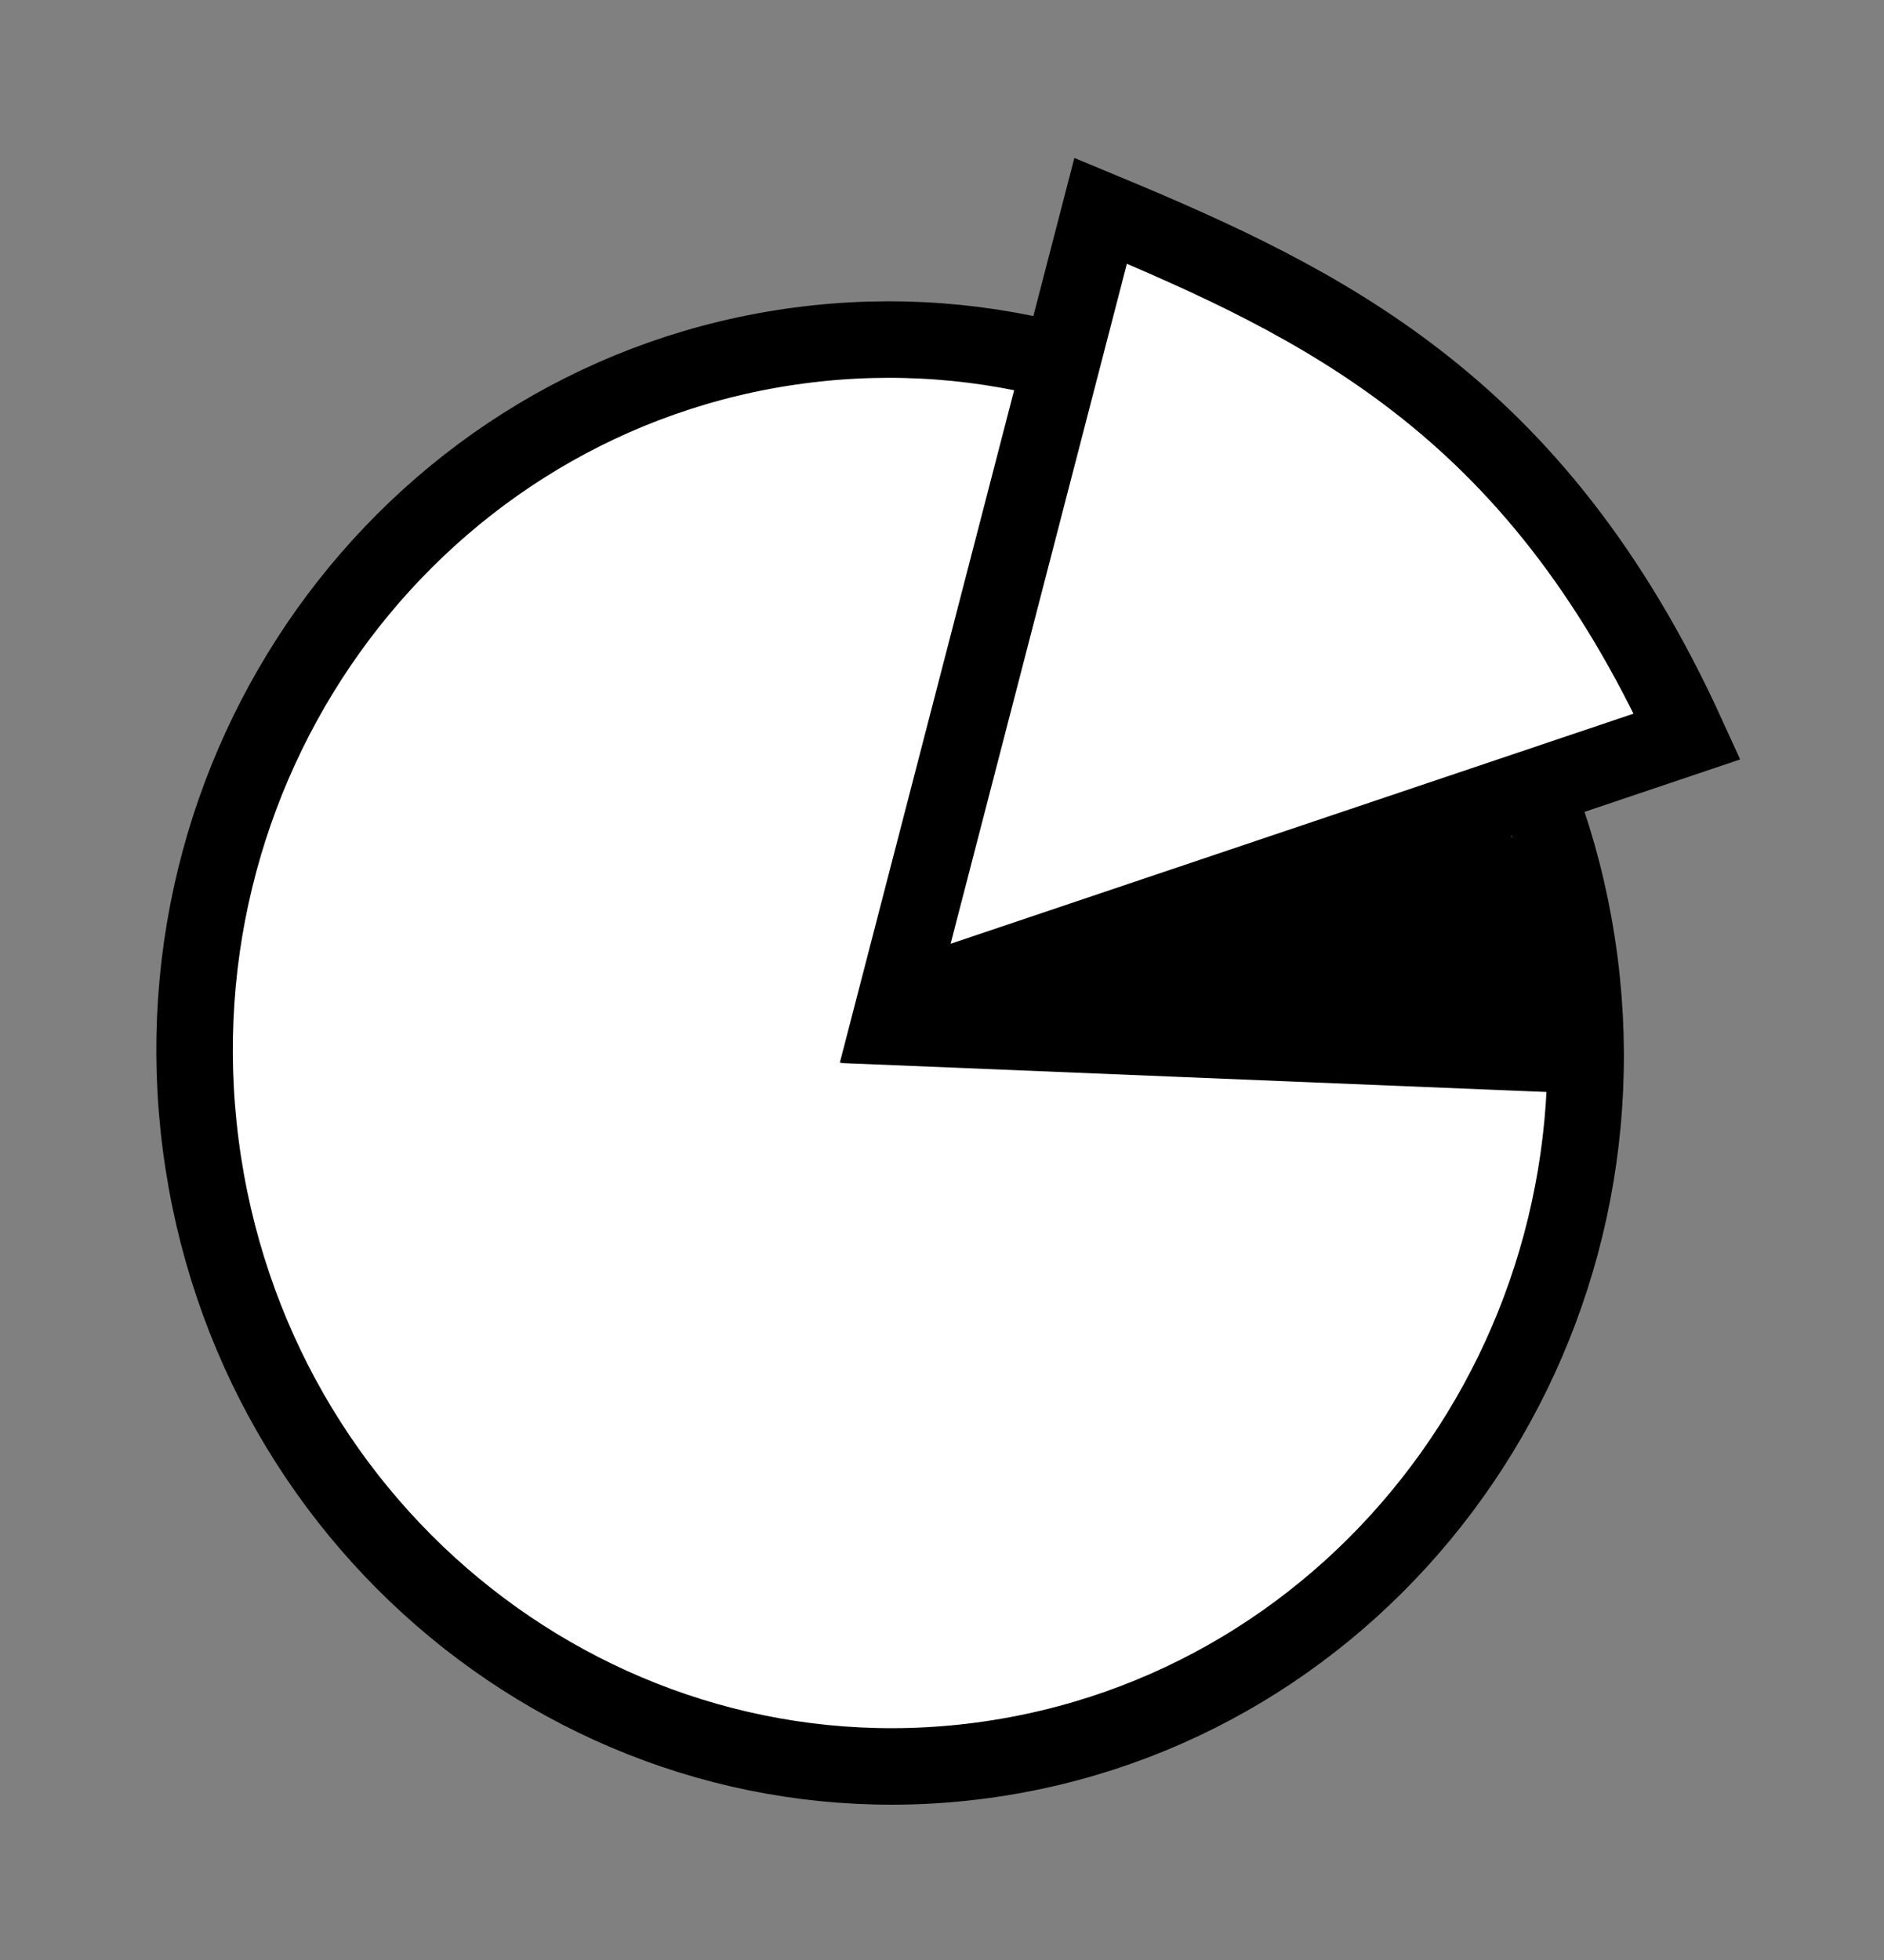
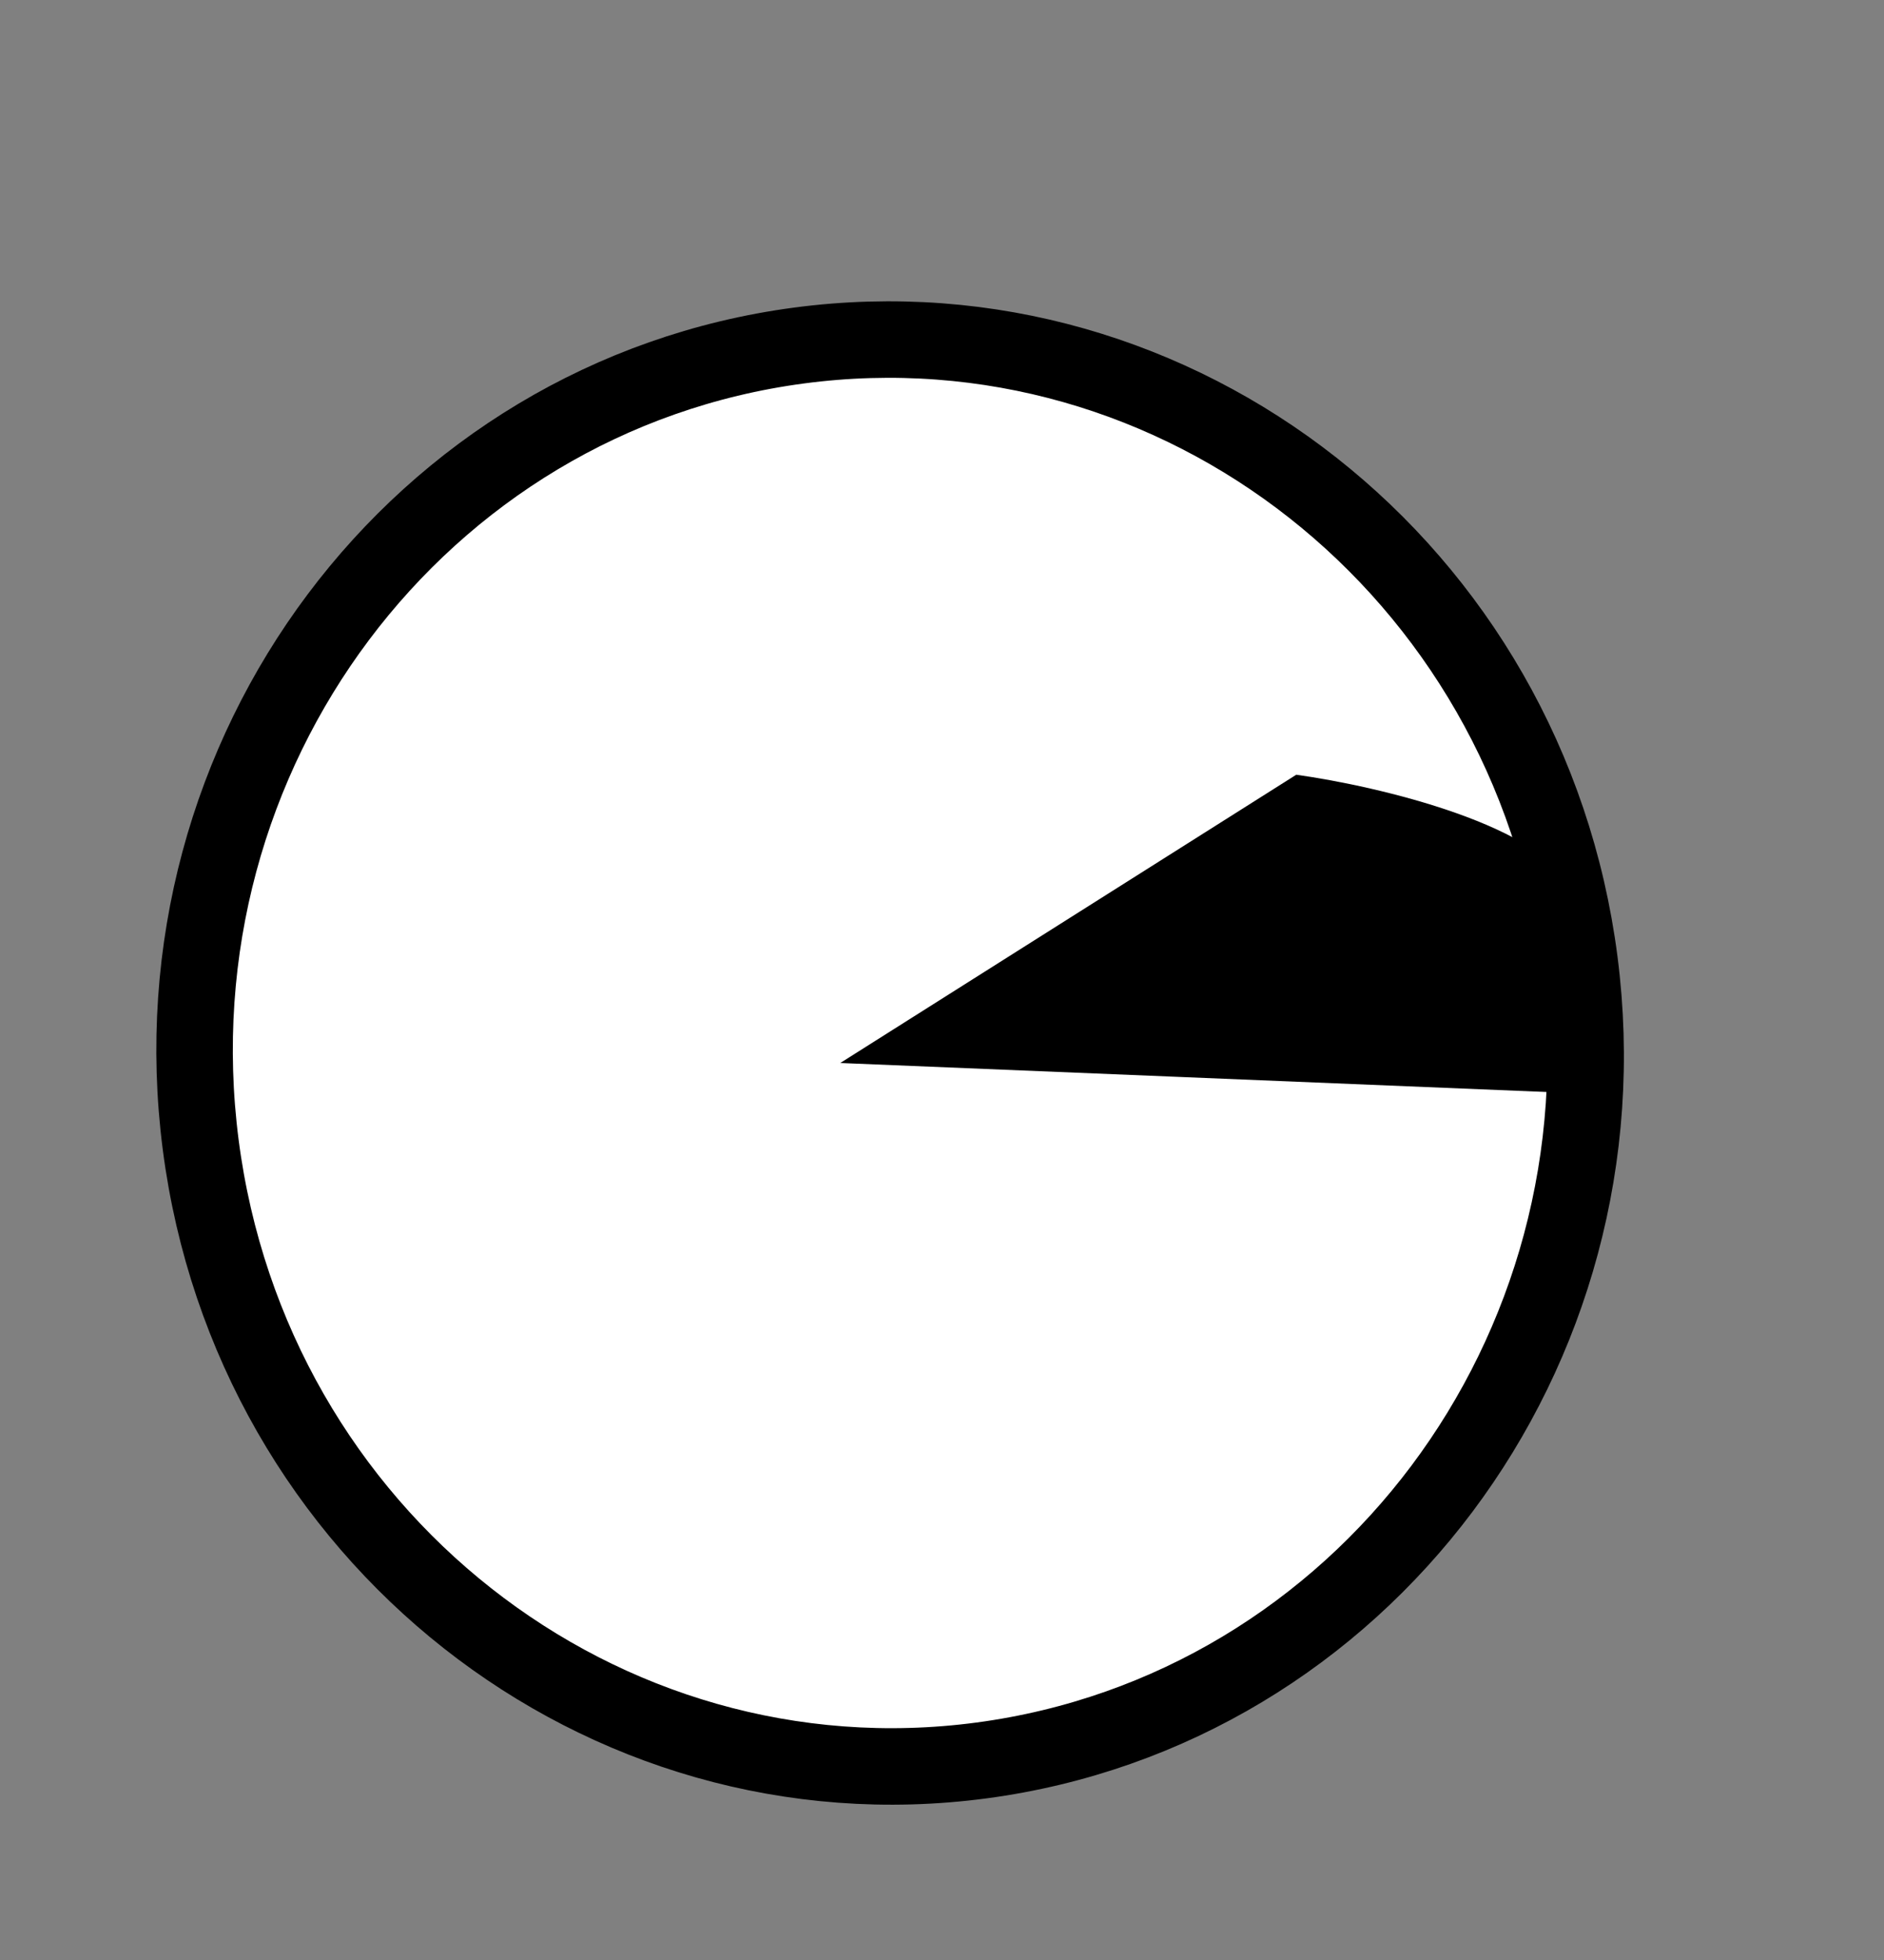
<svg xmlns="http://www.w3.org/2000/svg" width="25" height="26" viewBox="0 0 25 26" fill="none">
  <rect x="0" y="0" width="25" height="26" fill="#808080" stroke="none" />
  <path d="M20.96 12.752C21.631 17.946 18.065 22.682 13.024 23.353C7.982 24.023 3.334 20.378 2.663 15.184C1.992 9.99 5.558 5.254 10.599 4.584C15.641 3.913 20.289 7.558 20.96 12.752Z" fill="white" stroke="black" stroke-width="1.015" />
  <path d="M20.941 14.503L11.15 14.101L17.201 10.277C18.285 10.428 20.541 10.955 20.889 11.854C21.237 12.752 21.172 13.292 20.941 14.503Z" fill="black" />
-   <path d="M14.605 2.796L11.879 13.309L22.388 9.769C21.369 7.533 20.15 6.099 18.819 5.066C17.526 4.062 16.111 3.421 14.605 2.796Z" fill="white" stroke="black" stroke-width="1.027" />
</svg>